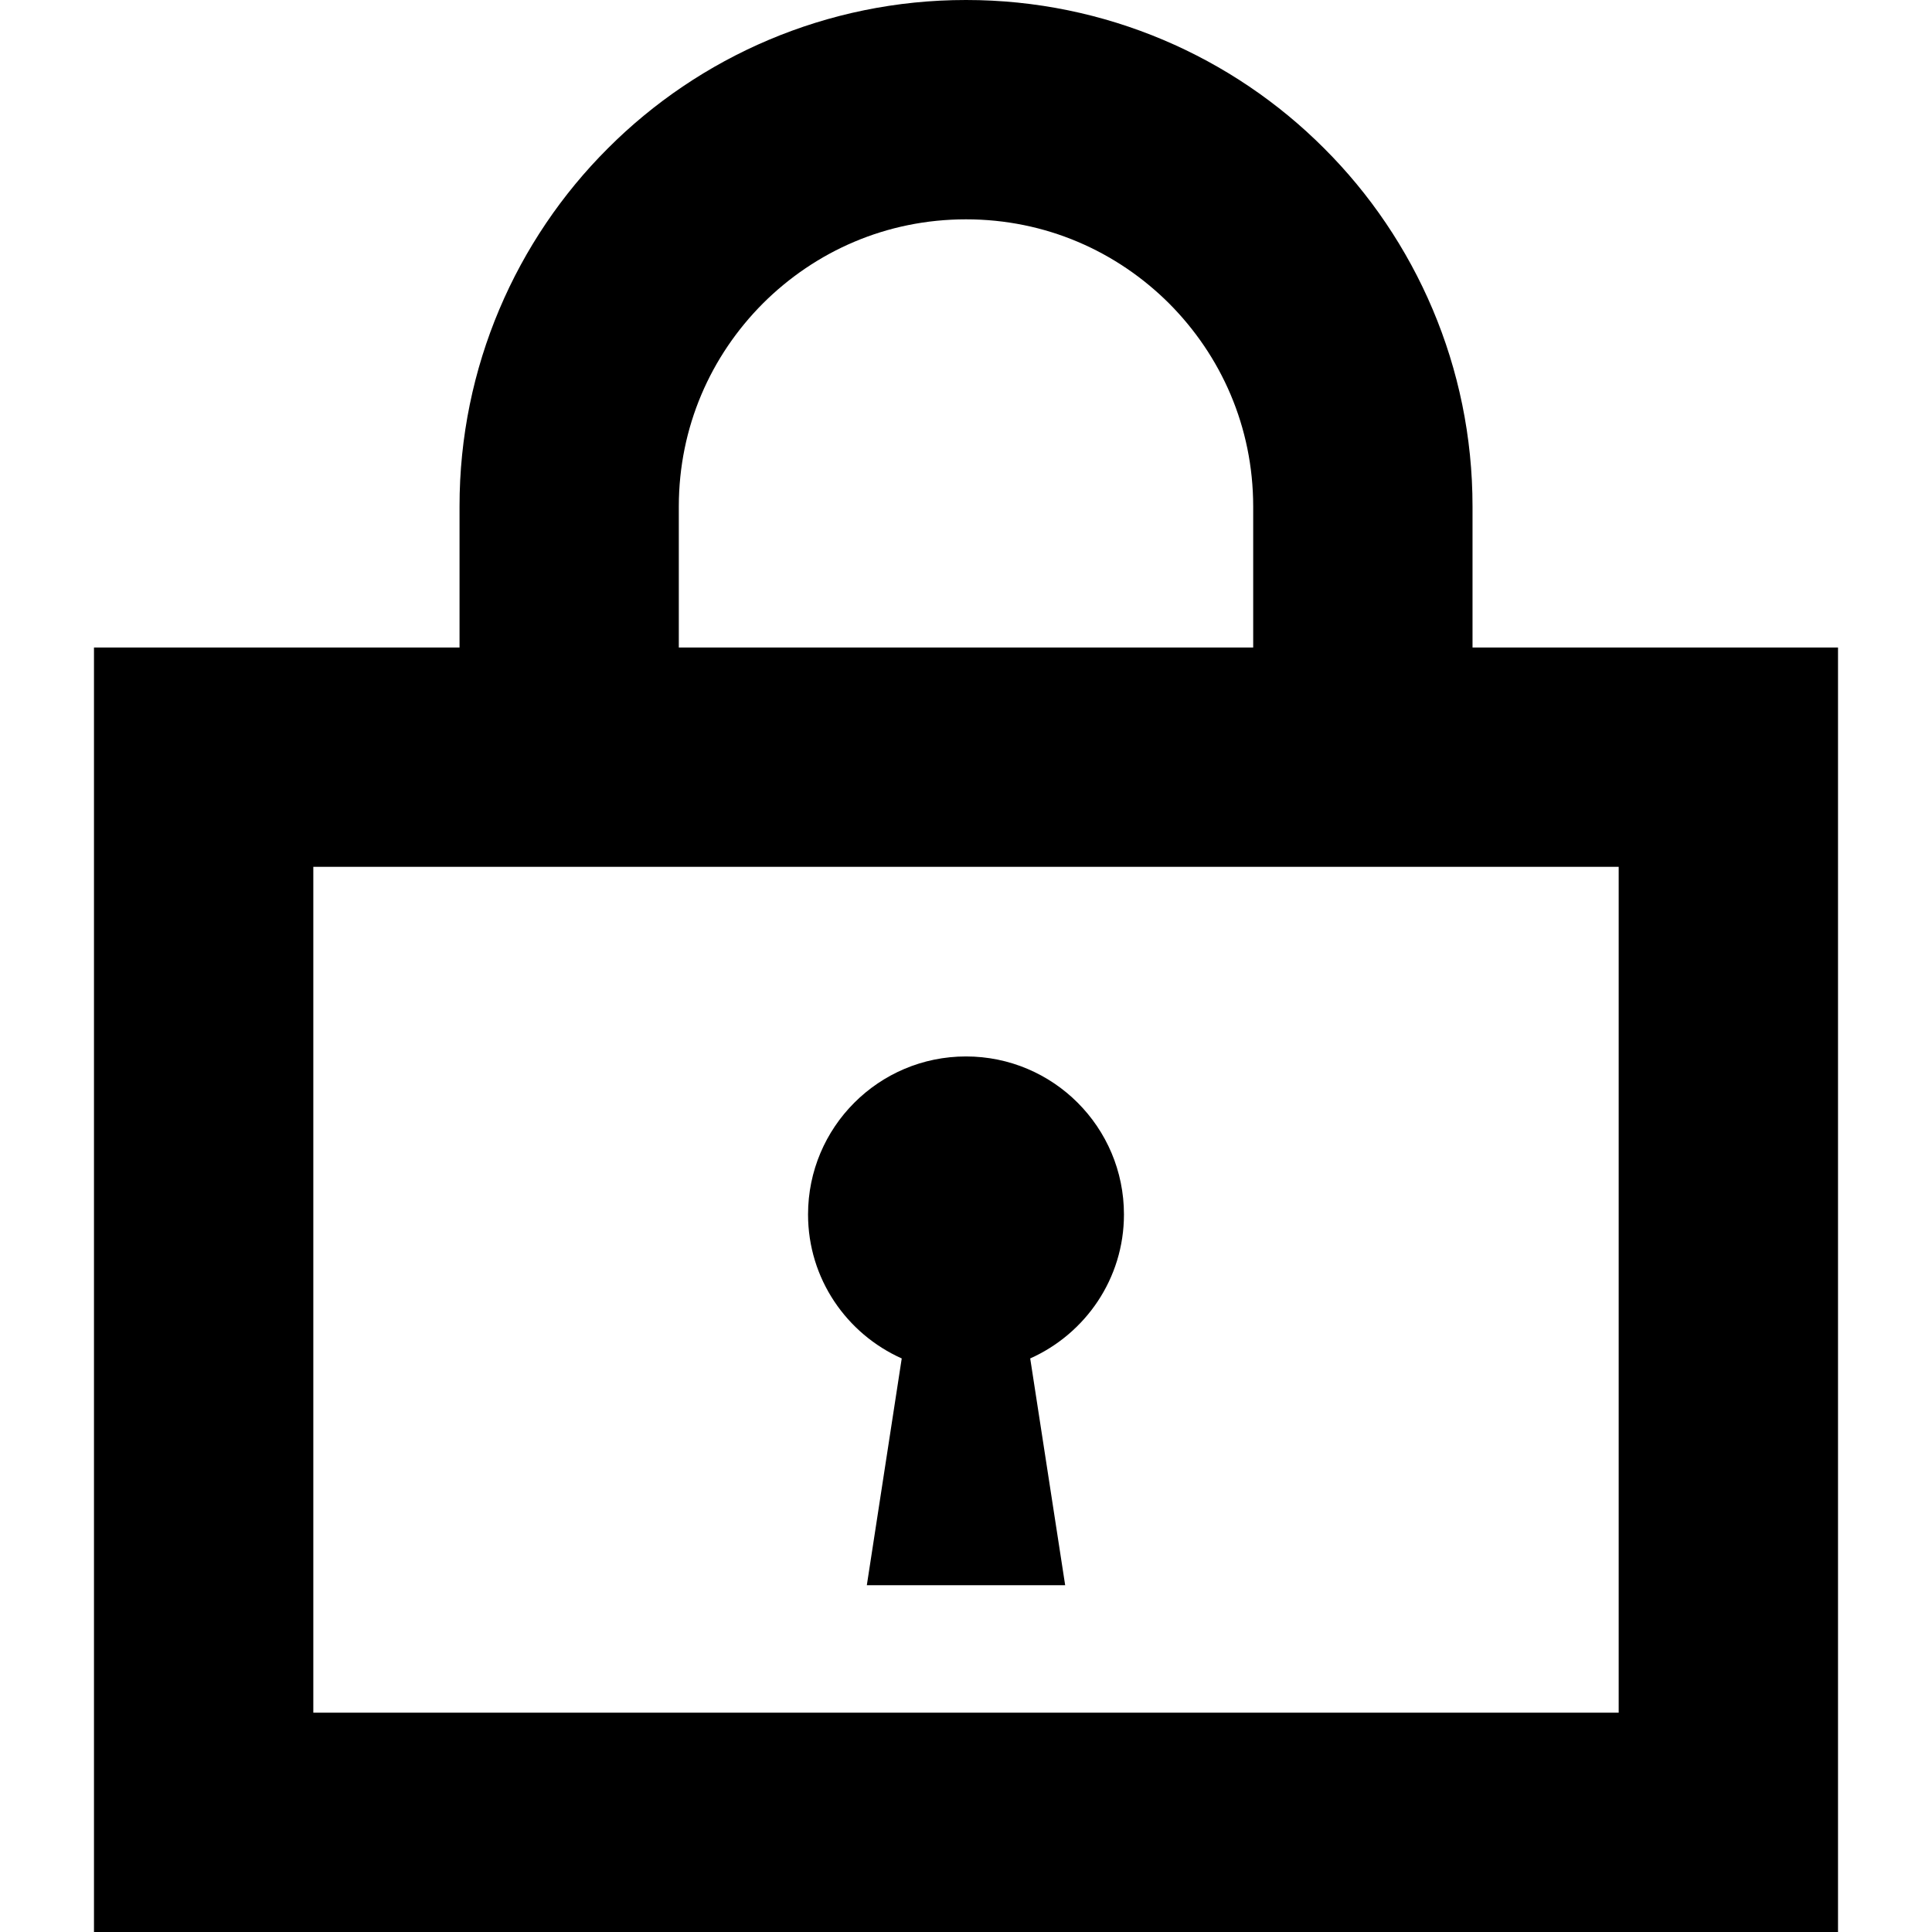
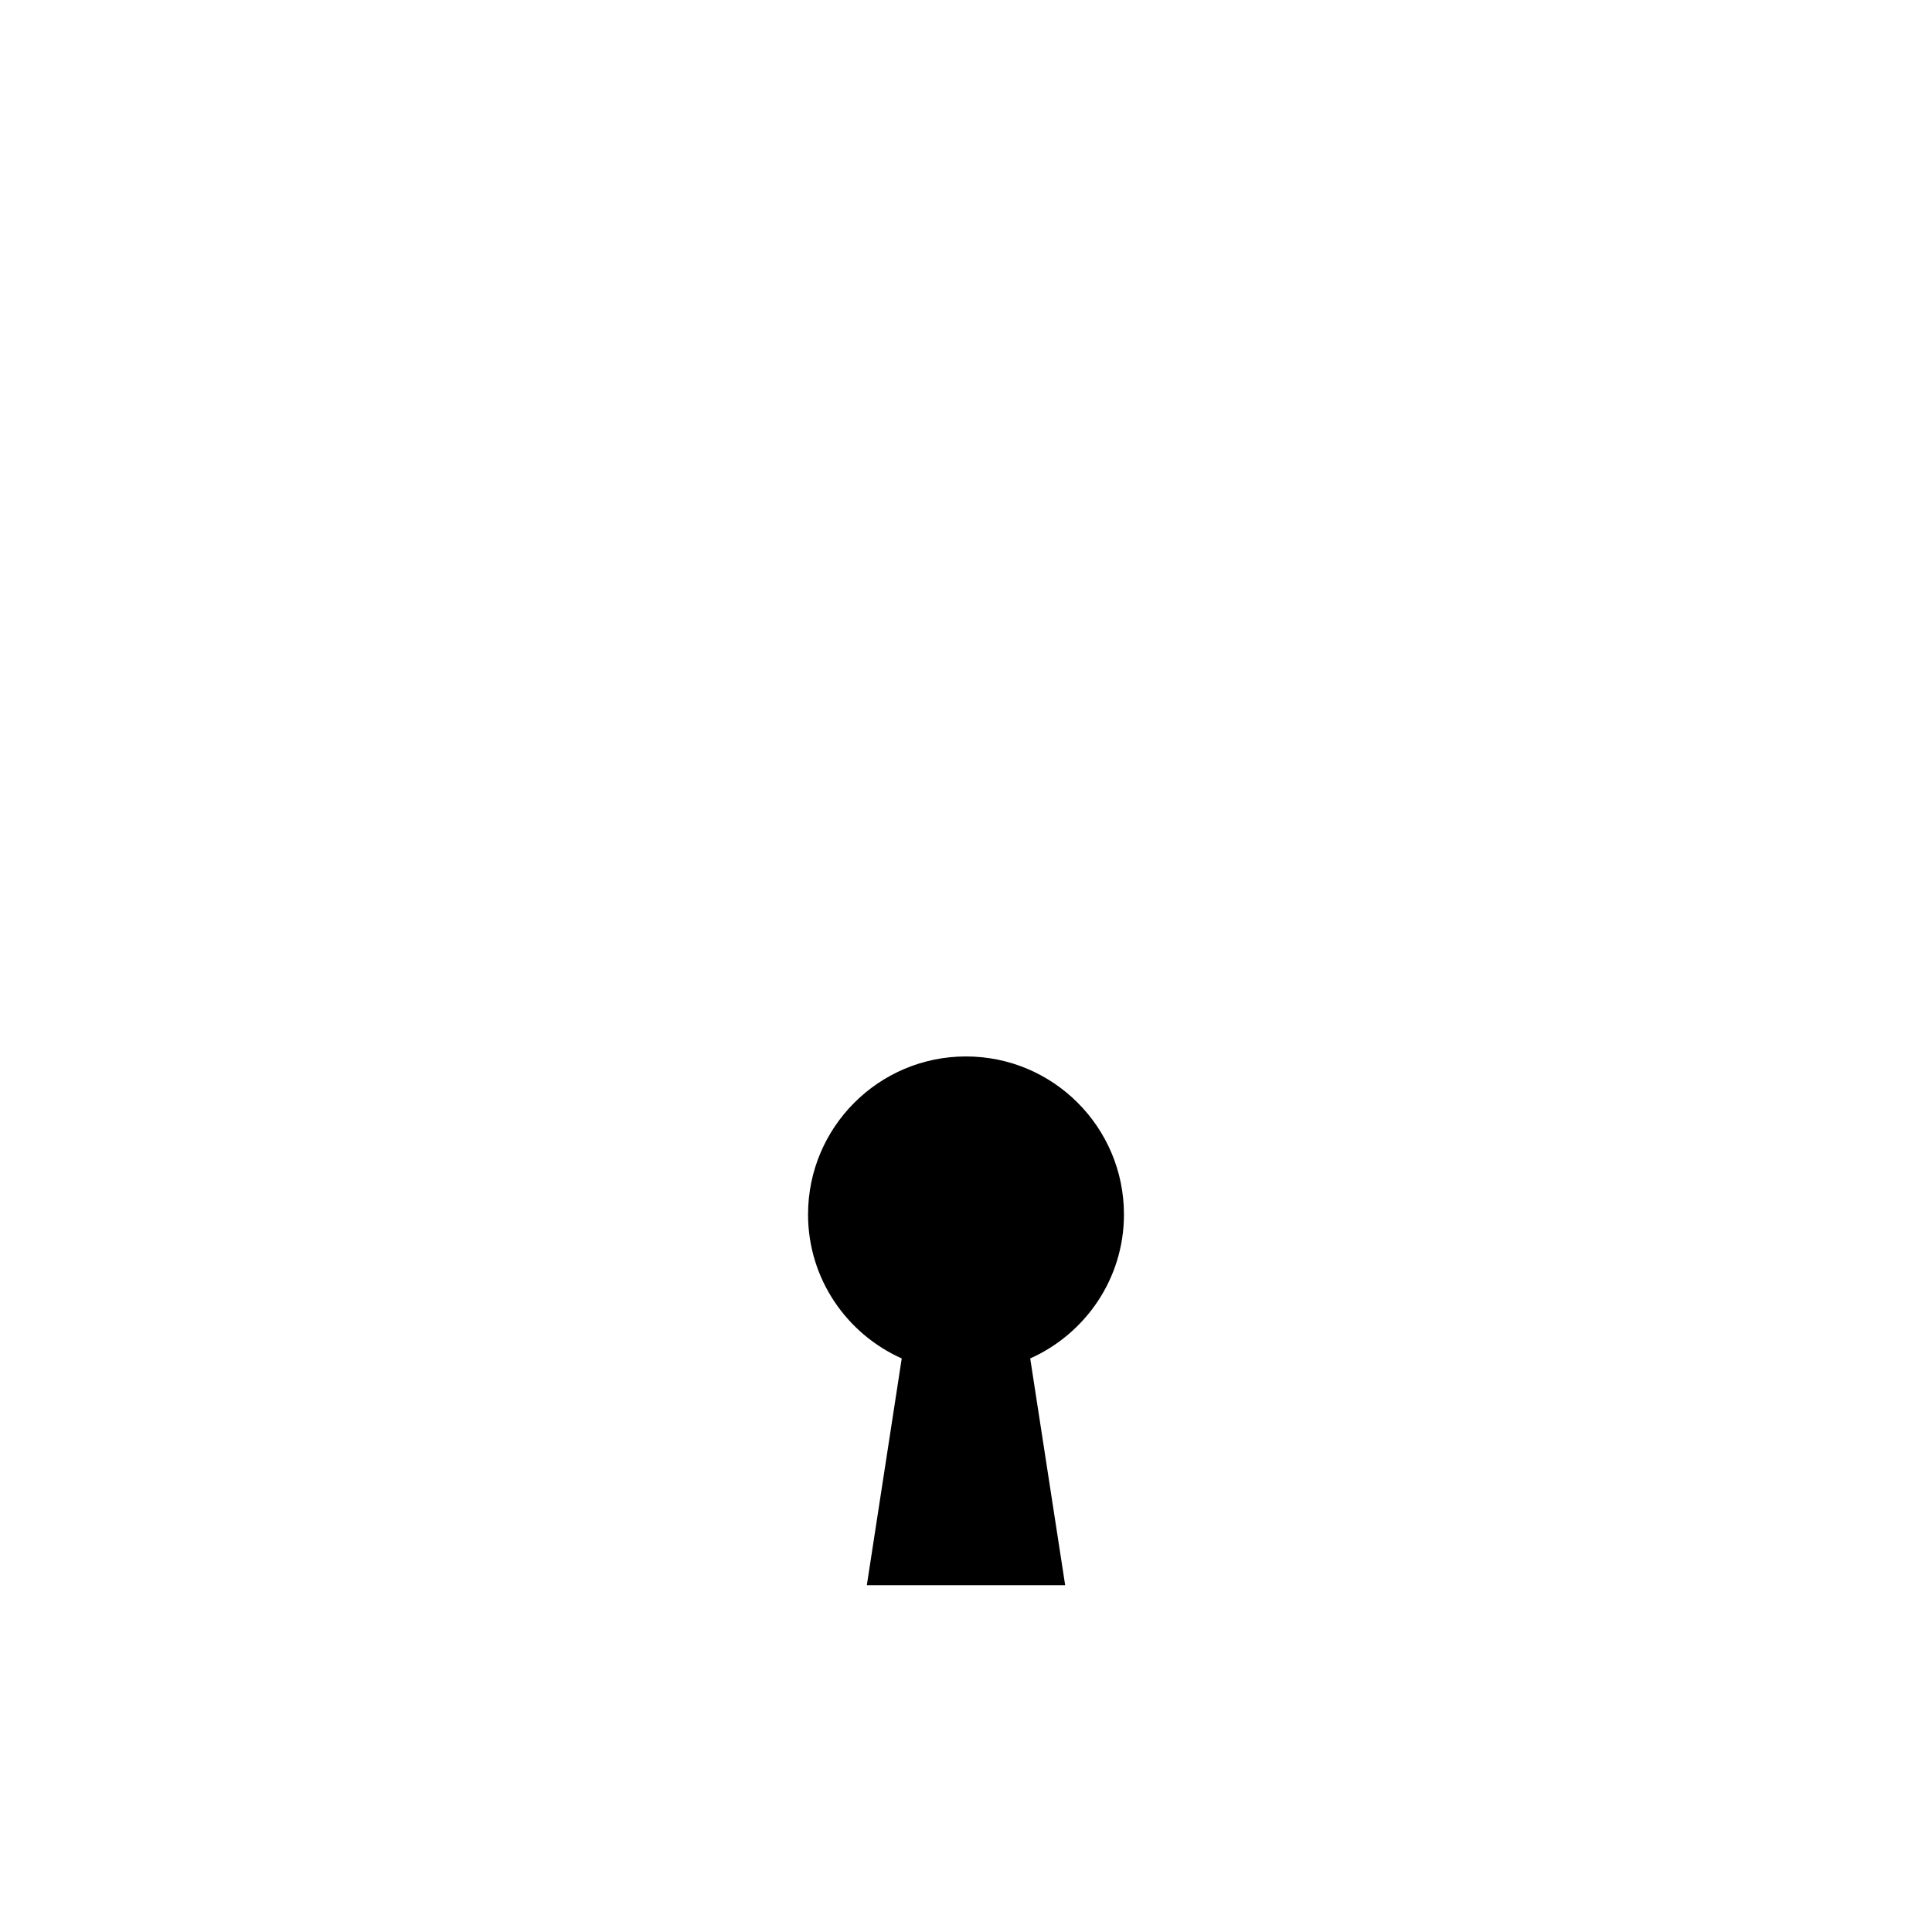
<svg xmlns="http://www.w3.org/2000/svg" version="1.1" id="_x32_" width="800px" height="800px" viewBox="0 0 512 512" xml:space="preserve">
  <style type="text/css">

	.st0{fill:#000000;}

</style>
  <g>
-     <path class="st0" d="M390.234,171.594v-37.375c0.016-36.969-15.078-70.719-39.328-94.906C326.719,15.063,292.969-0.016,256,0   c-36.969-0.016-70.719,15.063-94.906,39.313c-24.25,24.188-39.344,57.938-39.313,94.906v37.375H24.906V512h462.188v-29.063V171.594   H390.234z M179.891,134.219c0.016-21.094,8.469-39.938,22.297-53.813C216.047,66.594,234.891,58.125,256,58.125   s39.953,8.469,53.813,22.281c13.828,13.875,22.281,32.719,22.297,53.813v37.375H179.891V134.219z M83.031,229.719h345.938v224.156   H83.031V229.719z" />
    <path class="st0" d="M297.859,321.844c0-23.125-18.75-41.875-41.859-41.875c-23.125,0-41.859,18.75-41.859,41.875   c0,17.031,10.219,31.625,24.828,38.156l-9.25,60.094H256h26.281L273.016,360C287.625,353.469,297.859,338.875,297.859,321.844z" />
  </g>
</svg>